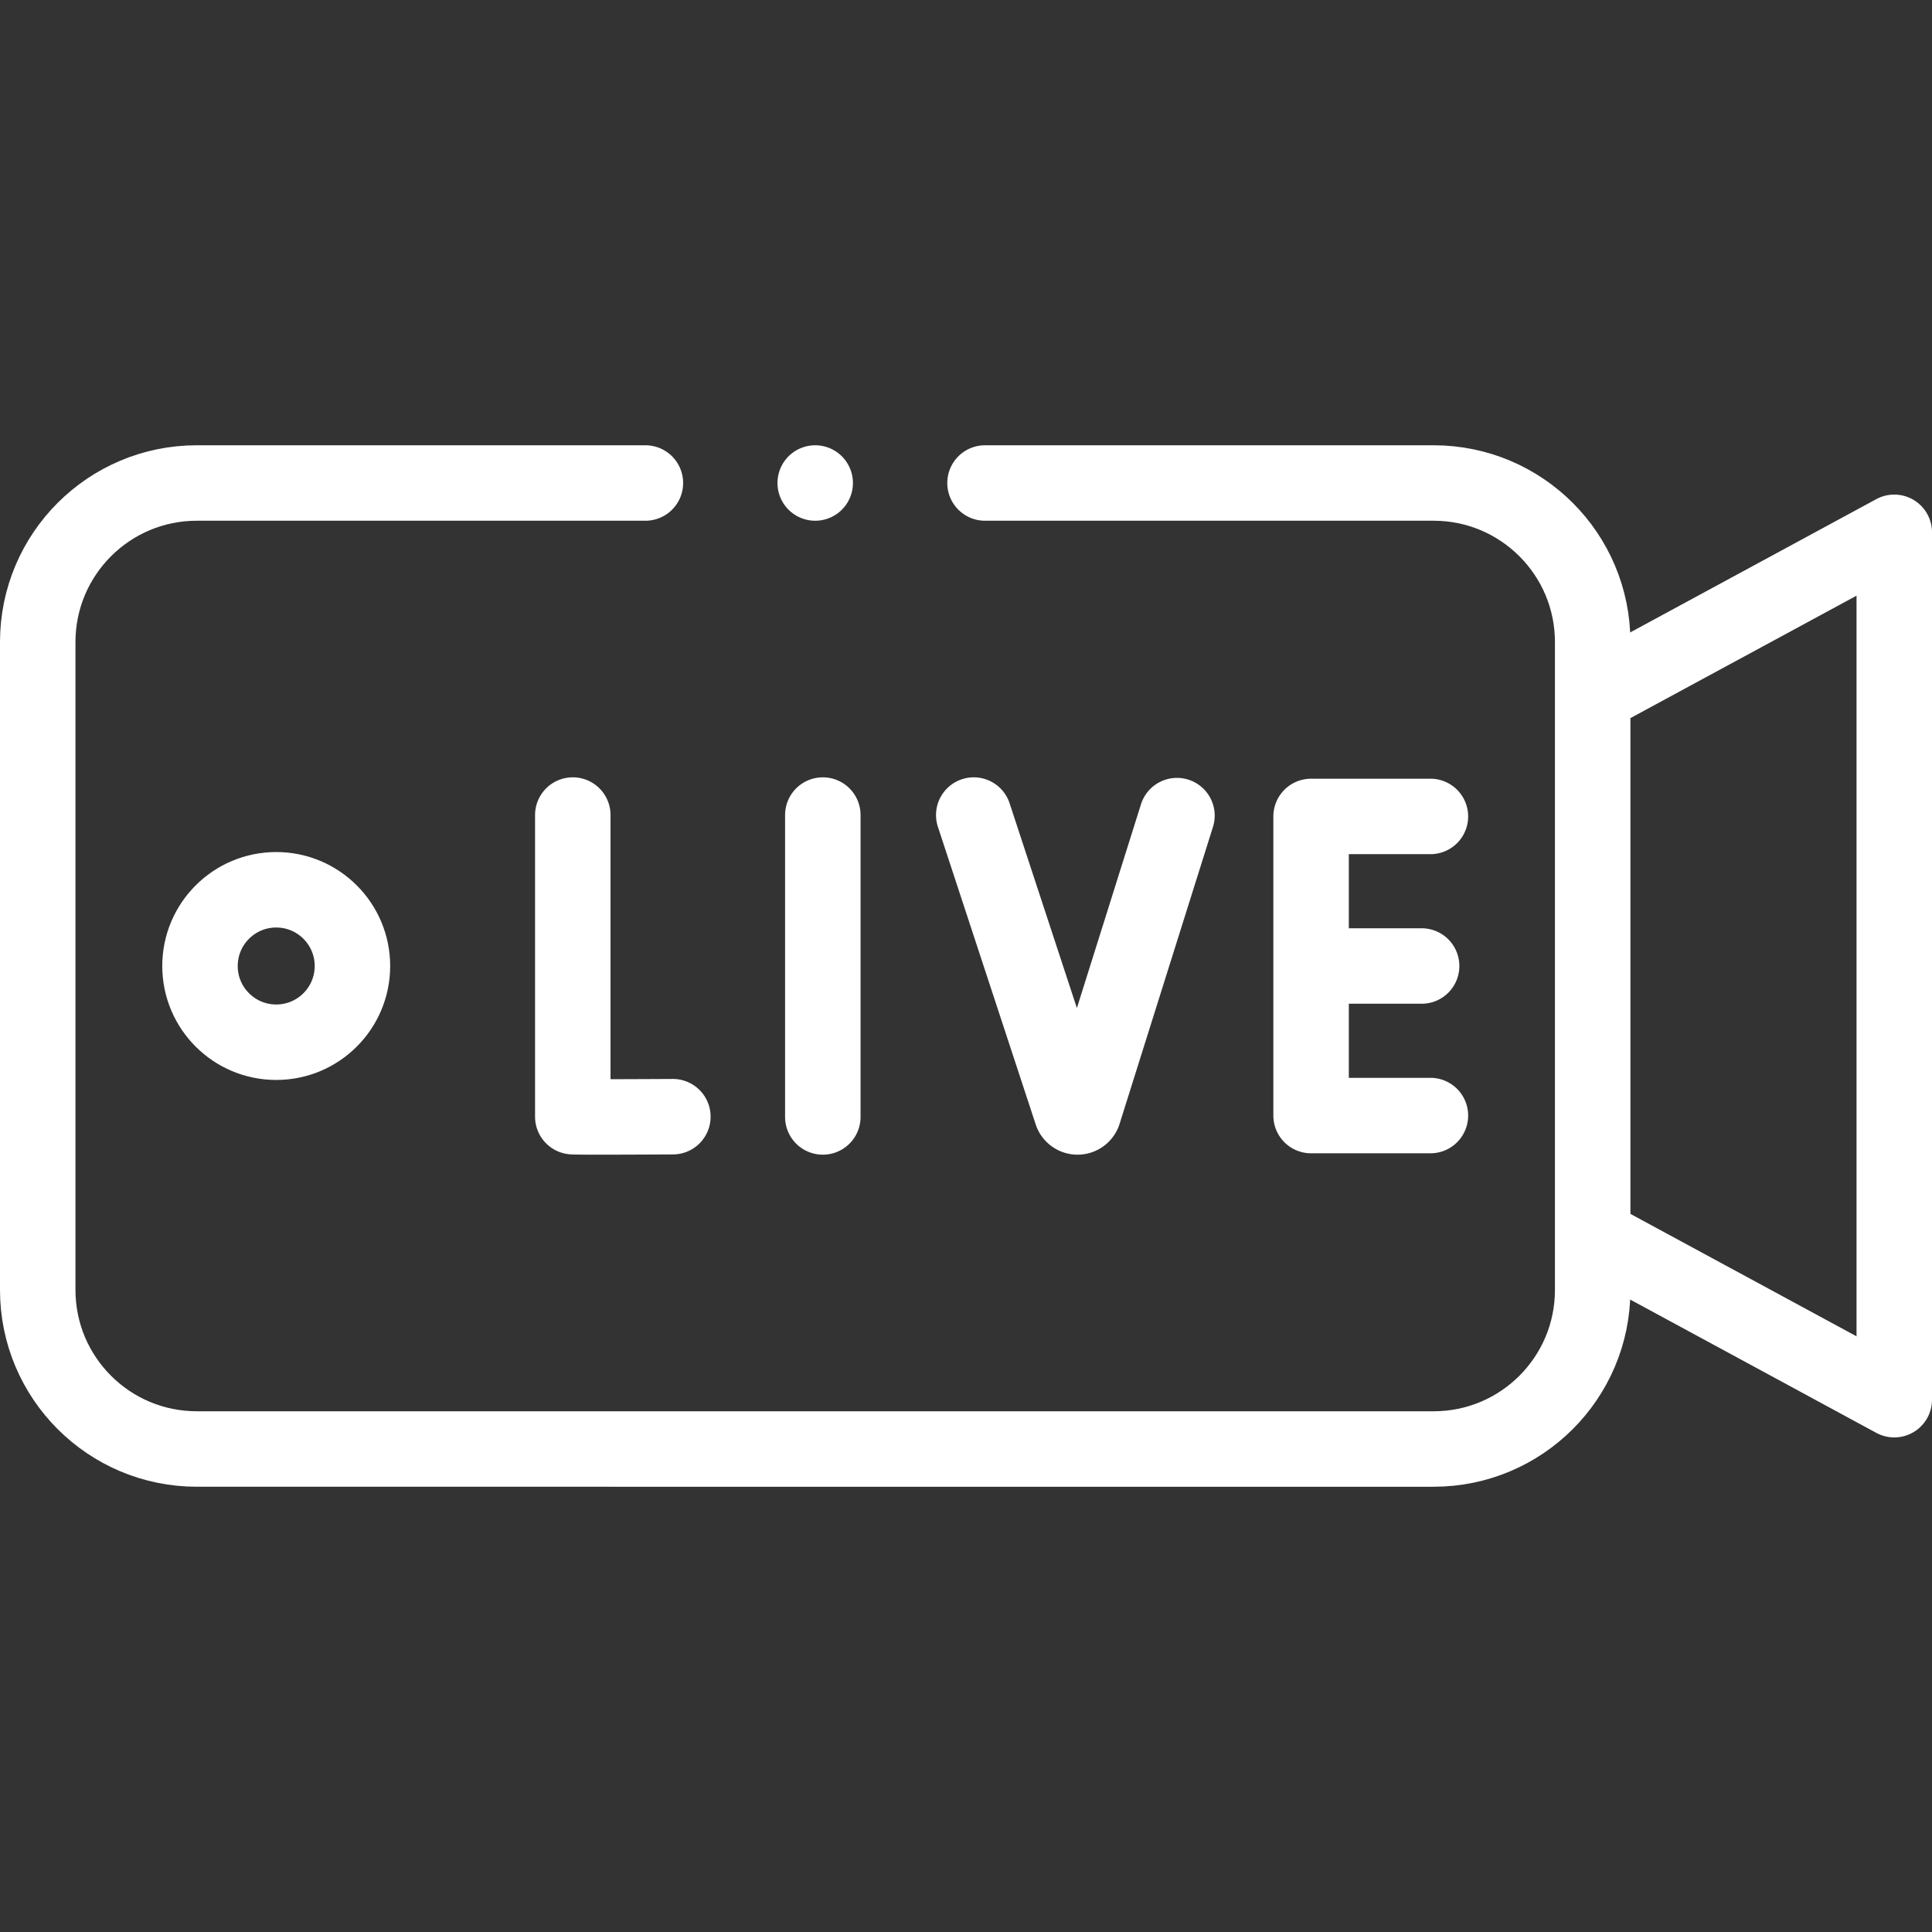
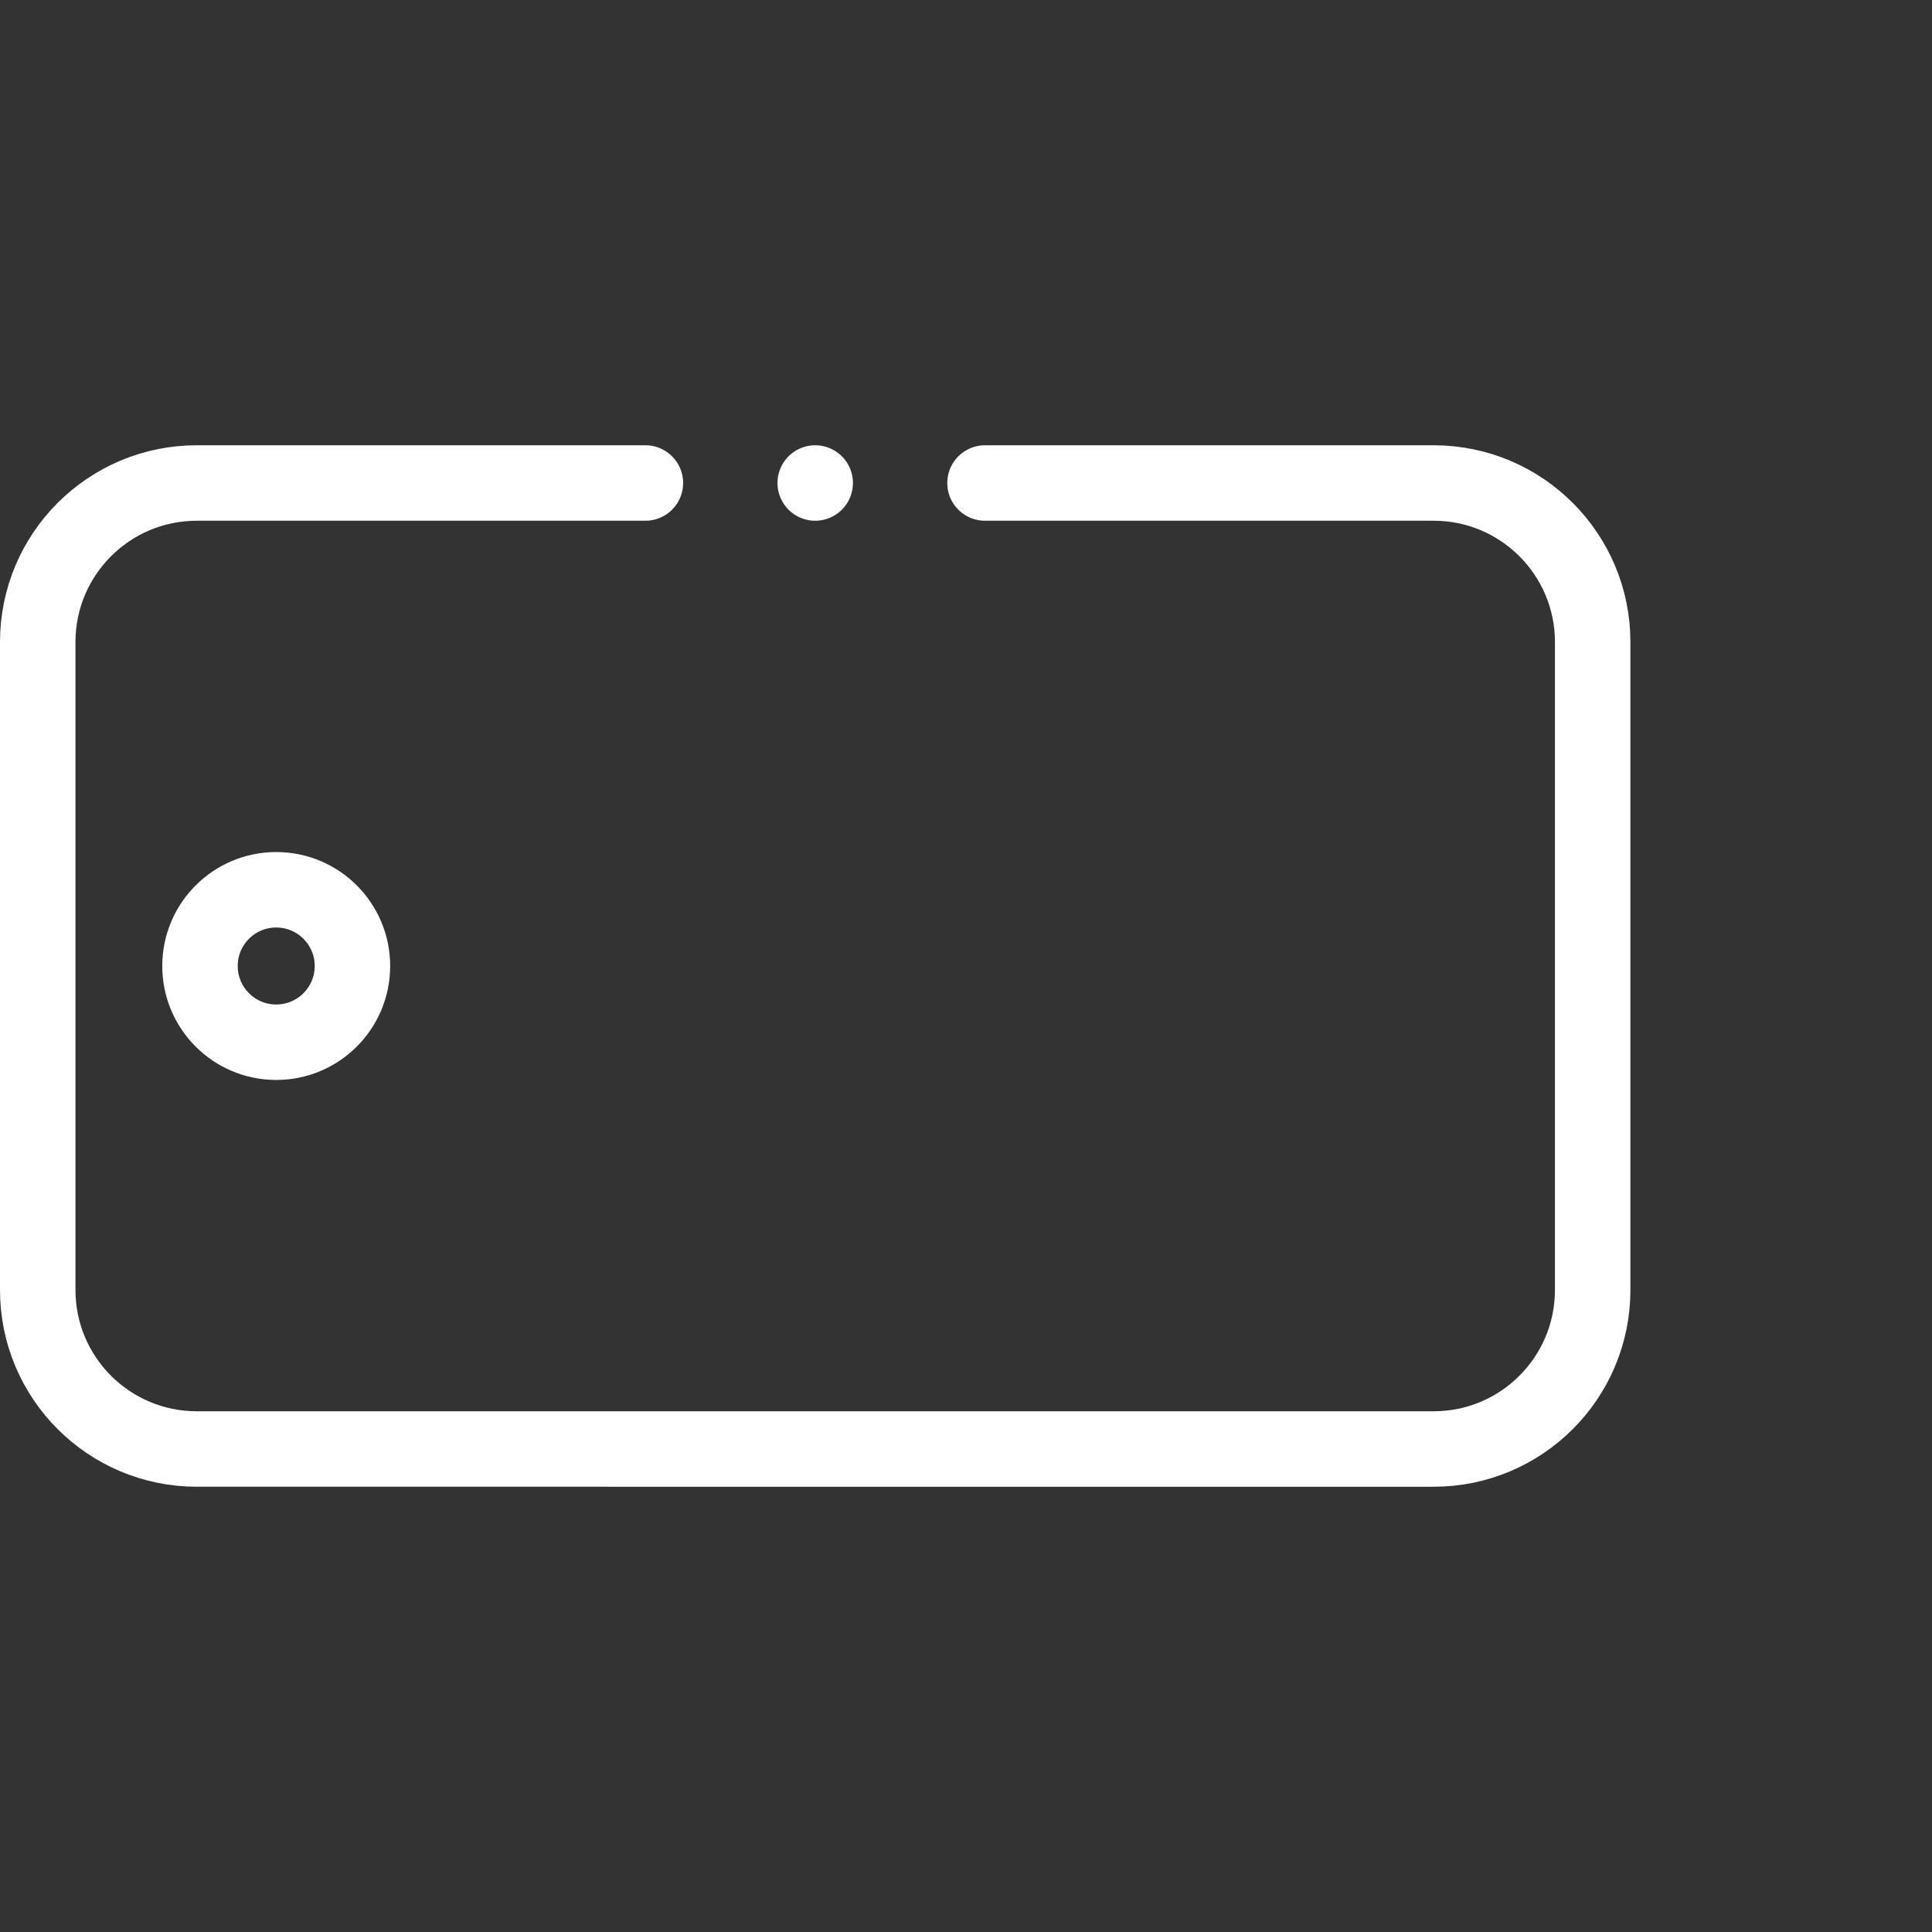
<svg xmlns="http://www.w3.org/2000/svg" version="1.1" width="512" height="512" x="0" y="0" viewBox="0 0 512 512" style="enable-background:new 0 0 512 512" xml:space="preserve" class="">
  <rect x="0" y="0" width="512" height="512" fill="#333333" stroke="none" />
  <g>
-     <path d="M422.797 183.965 502 141.071v229.857l-79.19-42.887M151.795 216v79.933c.837.152 26.521 0 26.521 0M218.055 216v80M379.074 216.365h-31.621v79.27h31.621M376.743 256h-29.29M258.055 216l25.895 78.799a1.681 1.681 0 0 0 3.229-.023l24.729-78.629" style="stroke-width:20;stroke-linecap:round;stroke-linejoin:round;stroke-miterlimit:10;" fill="none" stroke="#ffffff" stroke-width="20" stroke-linecap="round" stroke-linejoin="round" stroke-miterlimit="10" data-original="#000000" opacity="1" class="" />
    <circle cx="73.2" cy="256" r="20.2" style="stroke-width:20;stroke-linecap:round;stroke-linejoin:round;stroke-miterlimit:10;" fill="none" stroke="#ffffff" stroke-width="20" stroke-linecap="round" stroke-linejoin="round" stroke-miterlimit="10" data-original="#000000" opacity="1" class="" />
    <path d="M261.037 128h118.891c23.277 0 42.147 18.87 42.147 42.147v171.707c0 23.277-18.87 42.147-42.147 42.147H52.147C28.87 384 10 365.13 10 341.853V170.147C10 146.87 28.87 128 52.147 128h118.89M216.037 128h0" style="stroke-width:20;stroke-linecap:round;stroke-linejoin:round;stroke-miterlimit:10;" fill="none" stroke="#ffffff" stroke-width="20" stroke-linecap="round" stroke-linejoin="round" stroke-miterlimit="10" data-original="#000000" opacity="1" class="" />
  </g>
</svg>